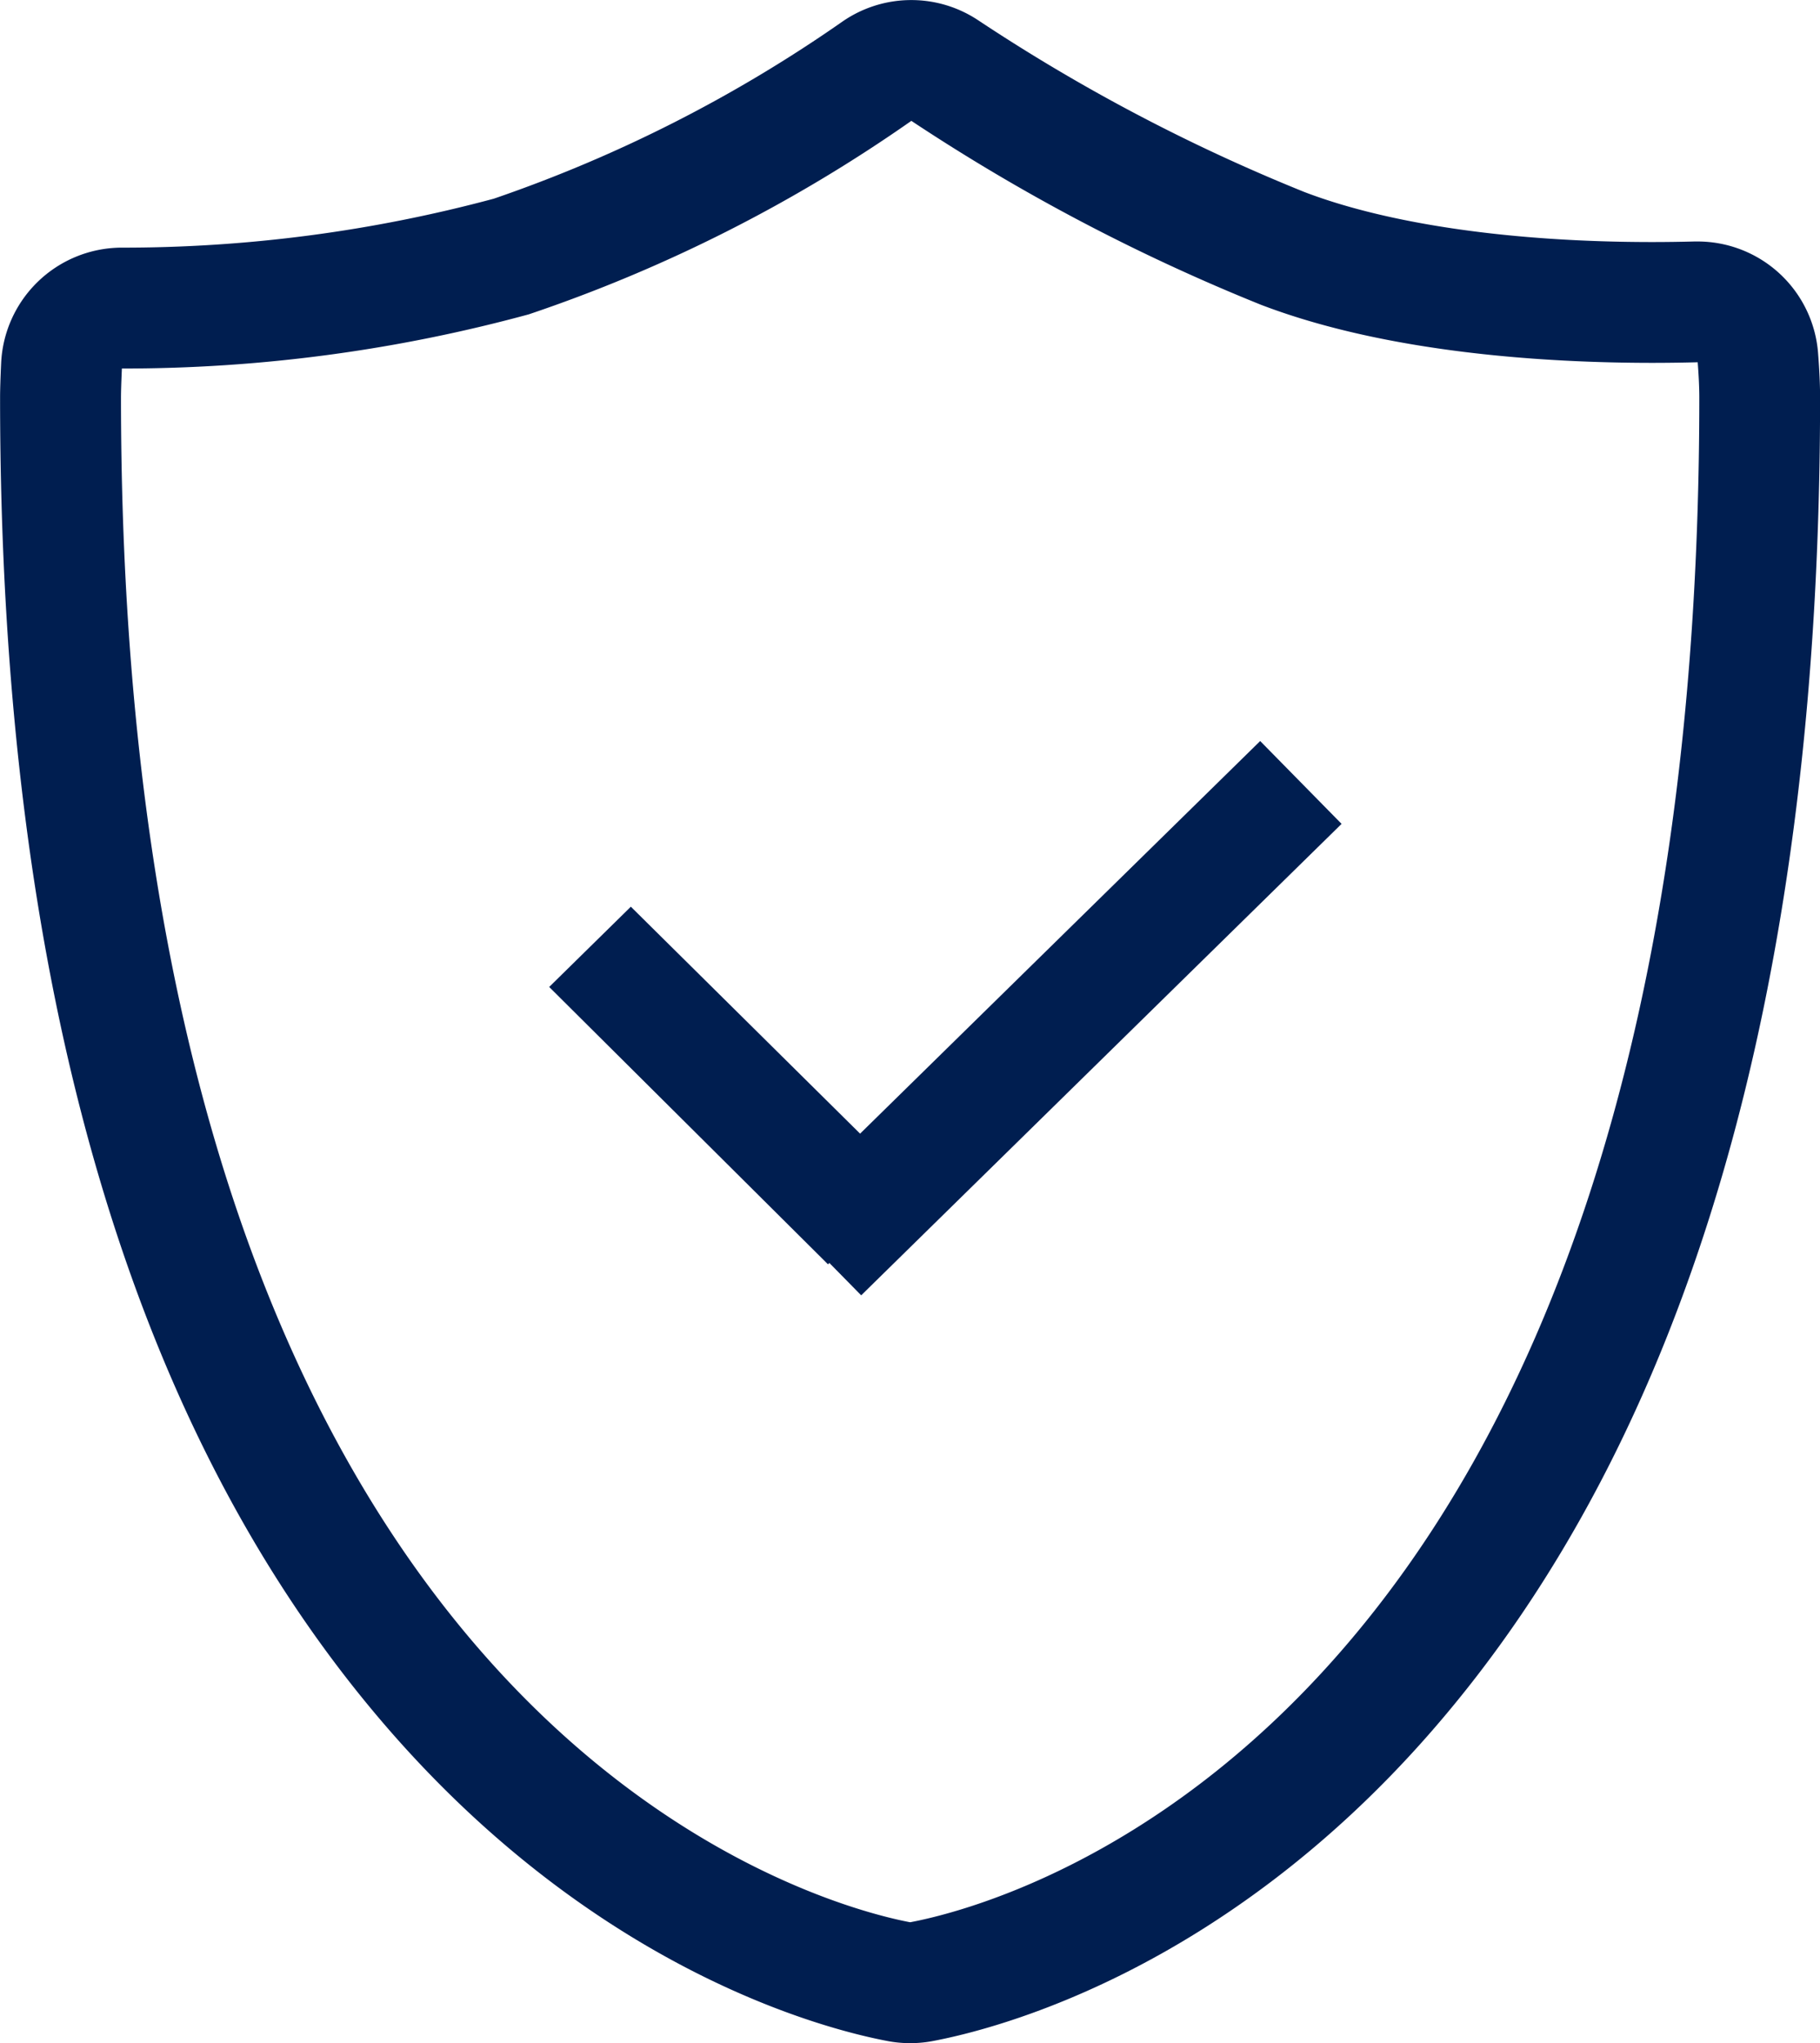
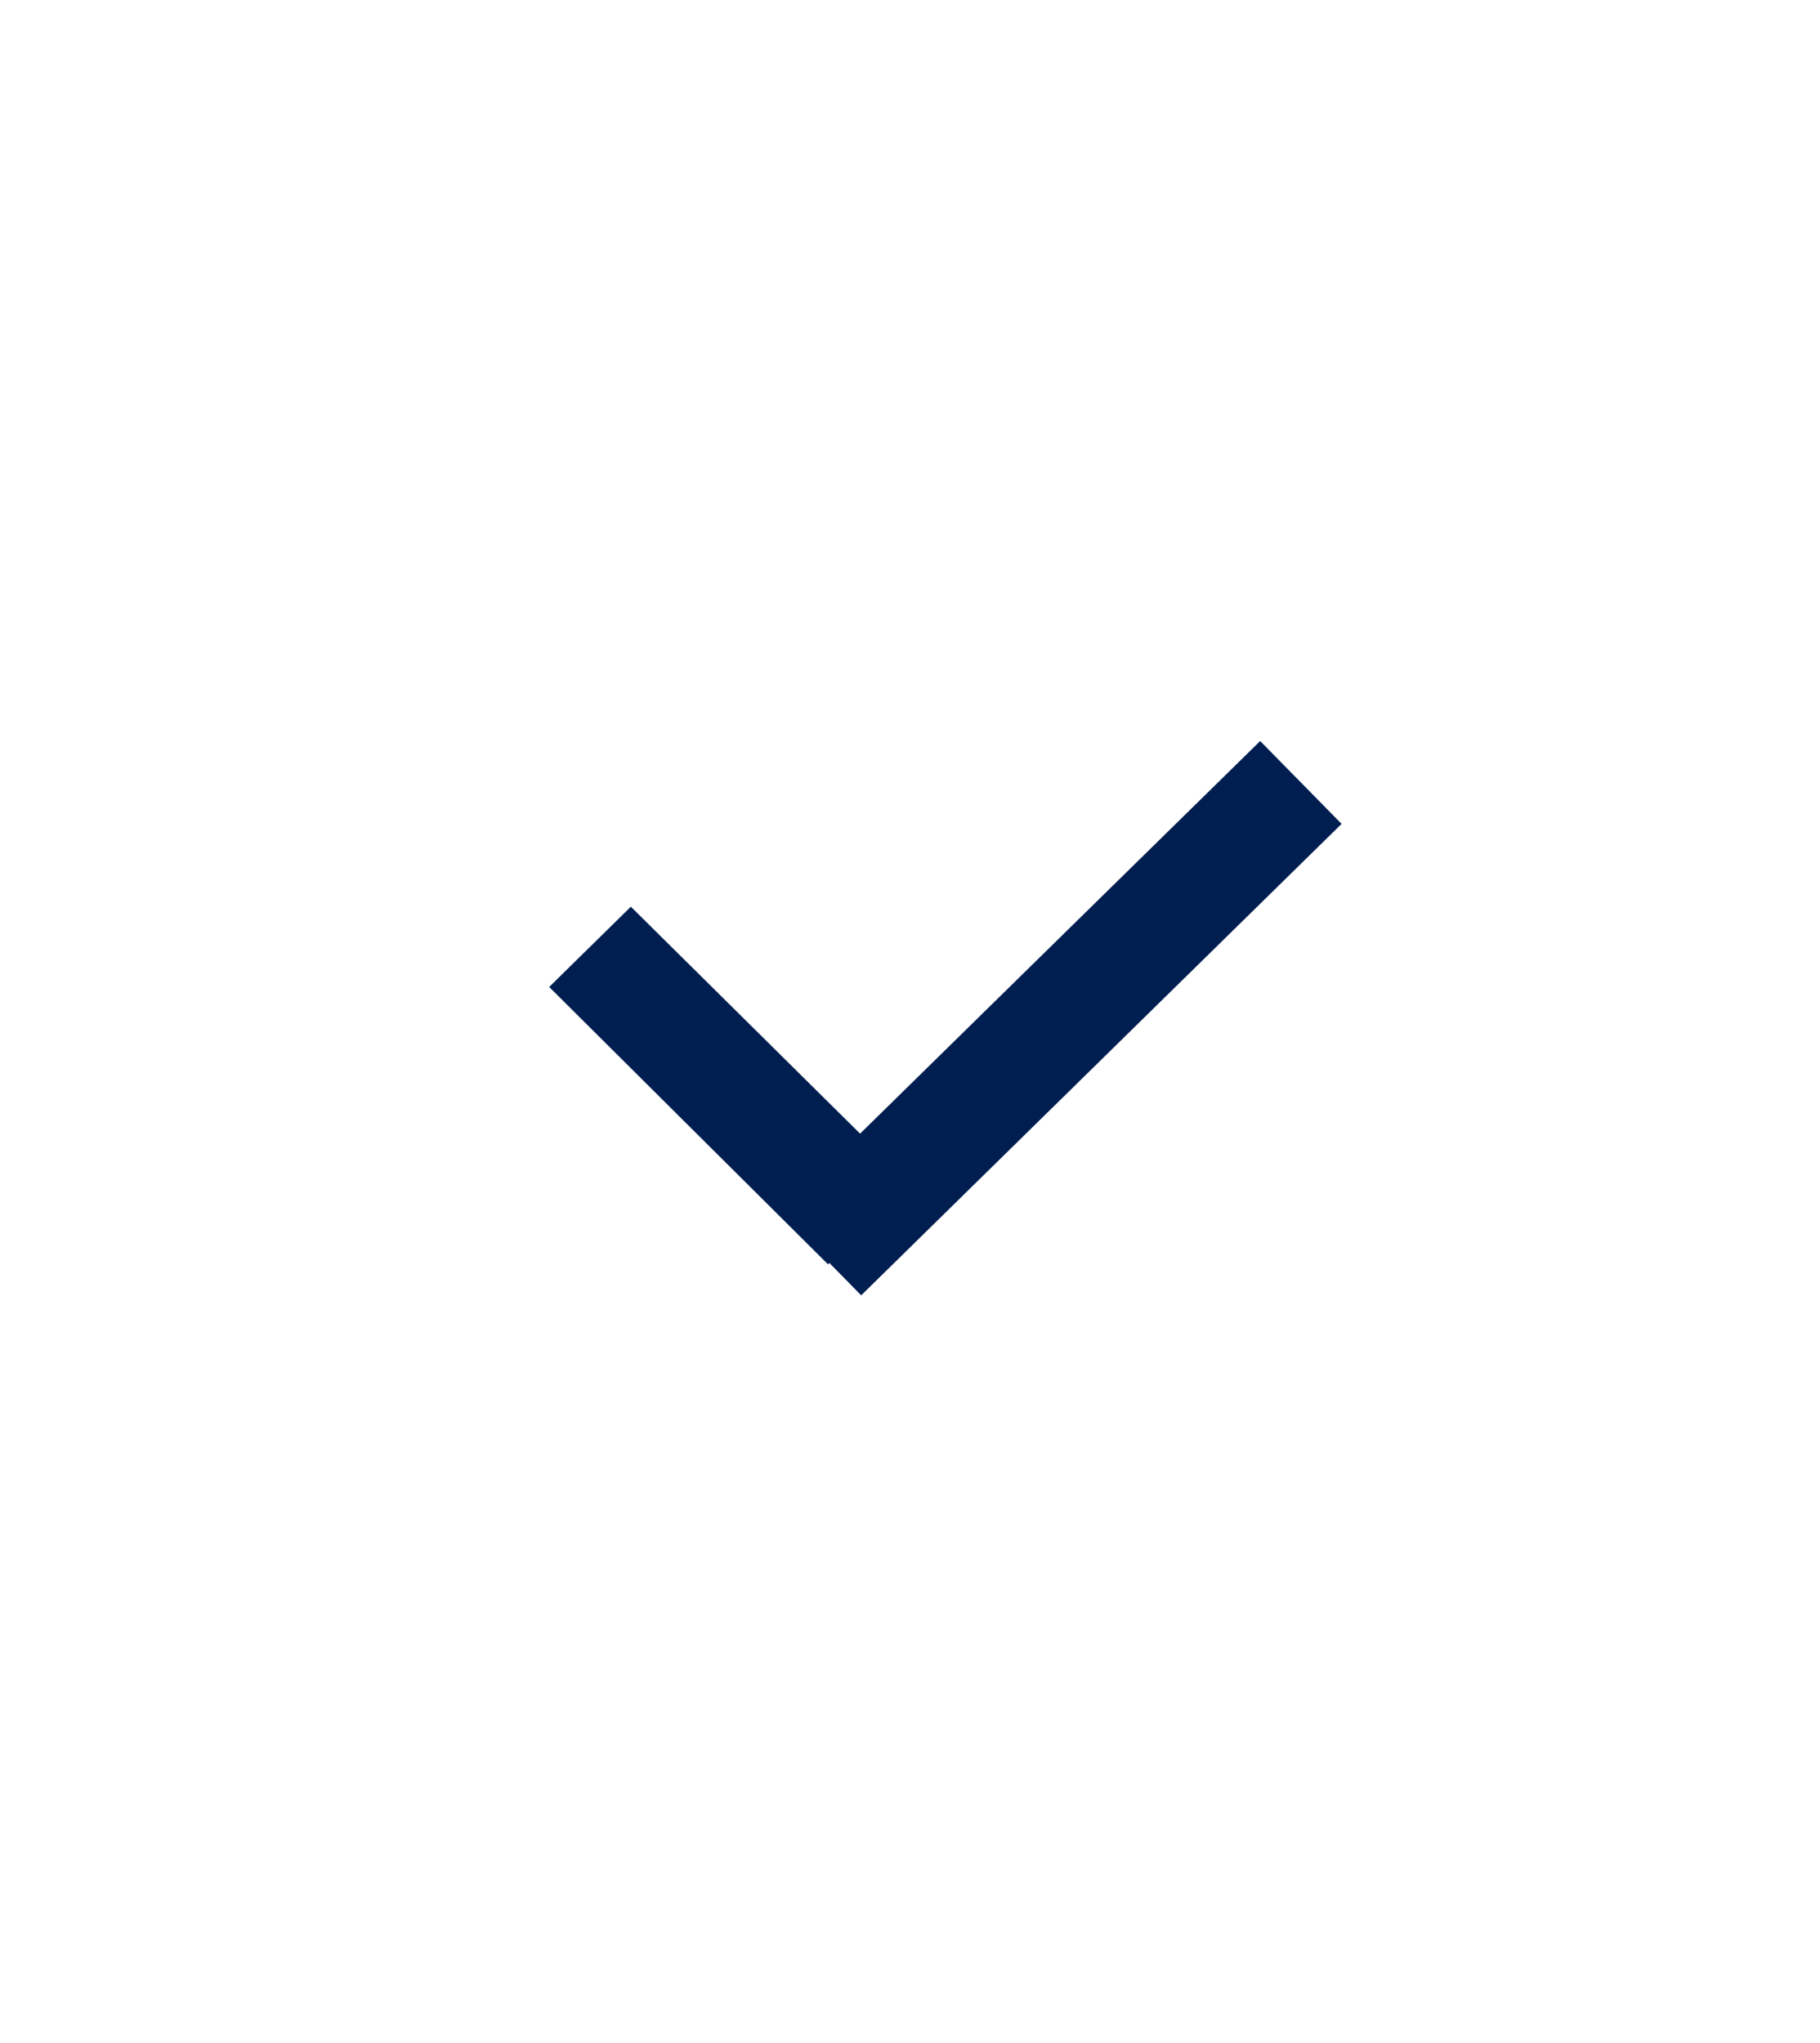
<svg xmlns="http://www.w3.org/2000/svg" width="90.73" height="101.841" viewBox="0 0 90.73 101.841">
  <g id="Groupe_18298" data-name="Groupe 18298" transform="translate(14522.331 6600.46)">
-     <path id="Tracé_56406" data-name="Tracé 56406" d="M1257.21-303.2a97.283,97.283,0,0,0,17.443,9.175c6.306,2.408,14.214,2.891,19.5,2.891.821,0,1.58-.013,2.262-.03.048.62.08,1.231.08,1.76,0,66.364-34.677,75.126-39.341,76-4.344-.823-39.341-9.583-39.341-76,0-.324.019-.857.045-1.448a76.815,76.815,0,0,0,20.284-2.7,74.955,74.955,0,0,0,19.066-9.64m0-6.026a6.023,6.023,0,0,0-3.409,1.058,69.978,69.978,0,0,1-17.4,8.843,71.249,71.249,0,0,1-18.6,2.44,6.033,6.033,0,0,0-5.96,5.752c-.035.765-.053,1.329-.053,1.722,0,29.391,6.572,51.784,19.533,66.57,10.41,11.871,21.541,14.75,24.706,15.349a5.988,5.988,0,0,0,1.122.106,5.974,5.974,0,0,0,1.109-.1c3.2-.6,14.442-3.478,24.851-15.4,12.879-14.747,19.409-37.129,19.409-66.524,0-.628-.033-1.357-.1-2.22a6.025,6.025,0,0,0-6.005-5.562h-.161c-.691.018-1.4.028-2.1.028-6.977,0-13.138-.886-17.345-2.495a90.878,90.878,0,0,1-16.292-8.582,6.02,6.02,0,0,0-3.3-.985Z" transform="translate(-15734.113 -6291.239)" fill="#001e50" />
    <path id="Tracé_56407" data-name="Tracé 56407" d="M1259.823-237.232l1.587,1.614,23.948-23.5-4.058-4.129-19.945,19.57-11.428-11.312-4.071,4,13.9,13.826Z" transform="translate(-15740.809 -6300.275)" fill="#001e50" />
  </g>
</svg>